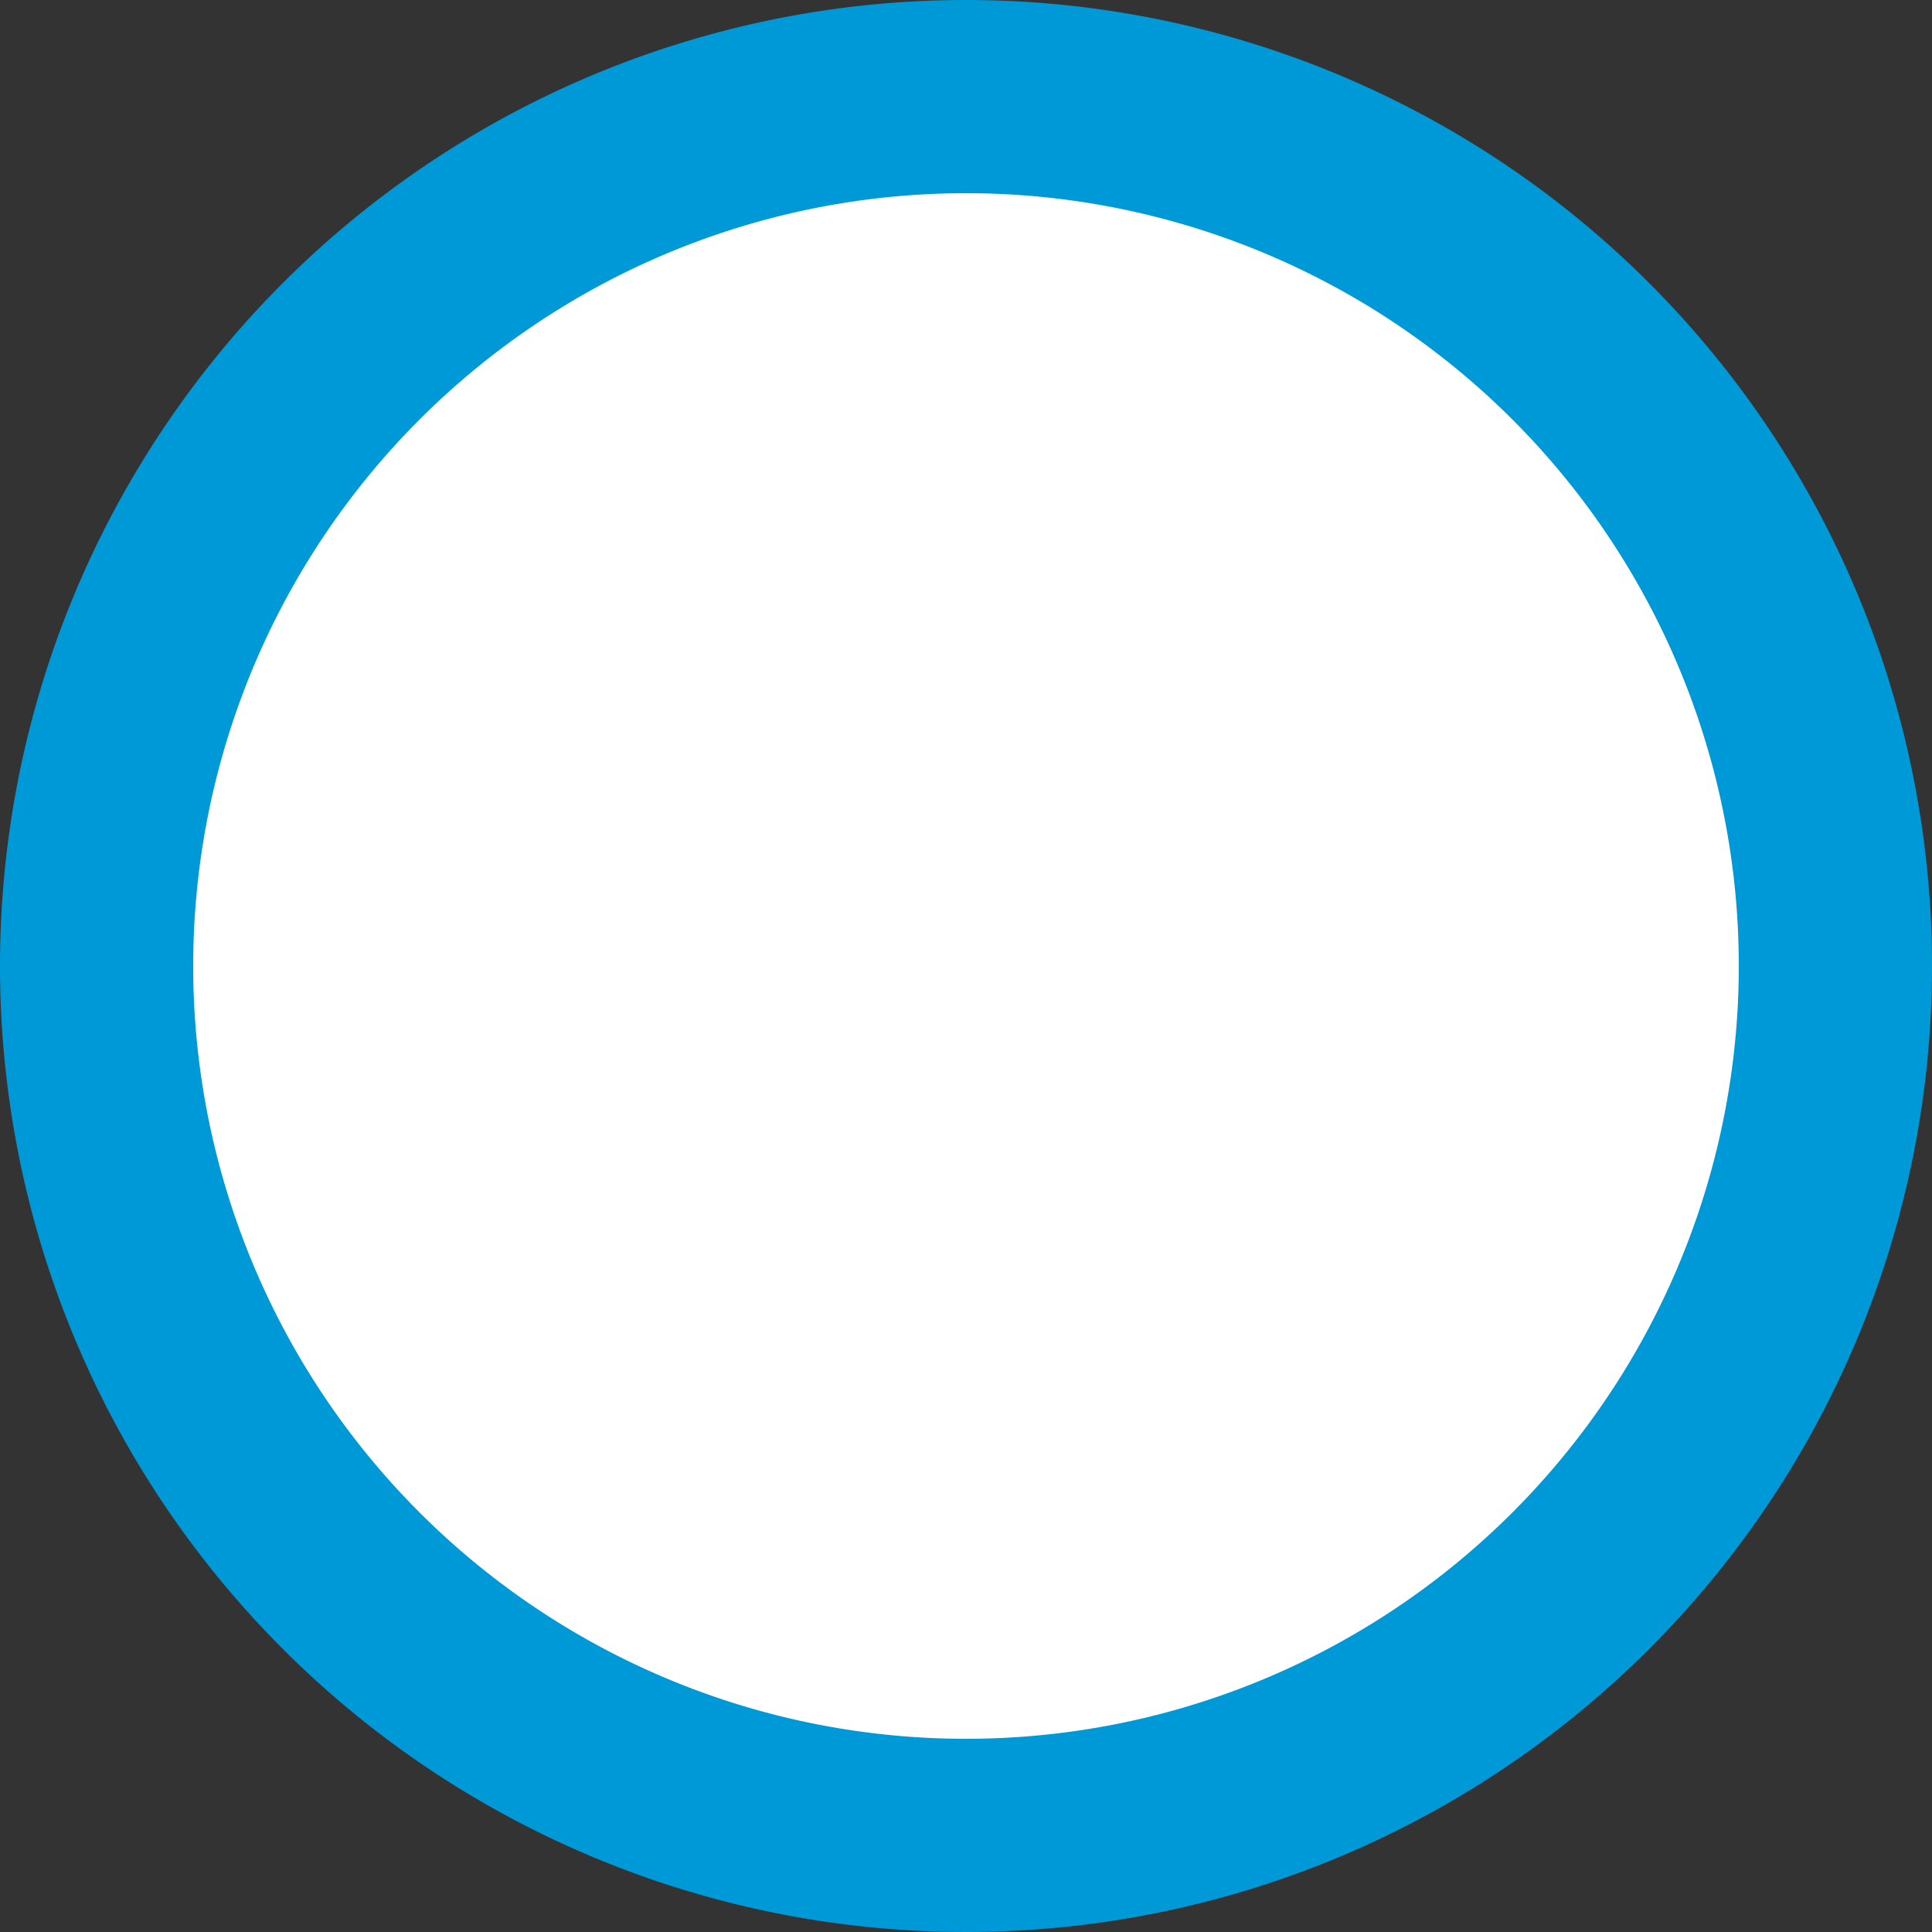
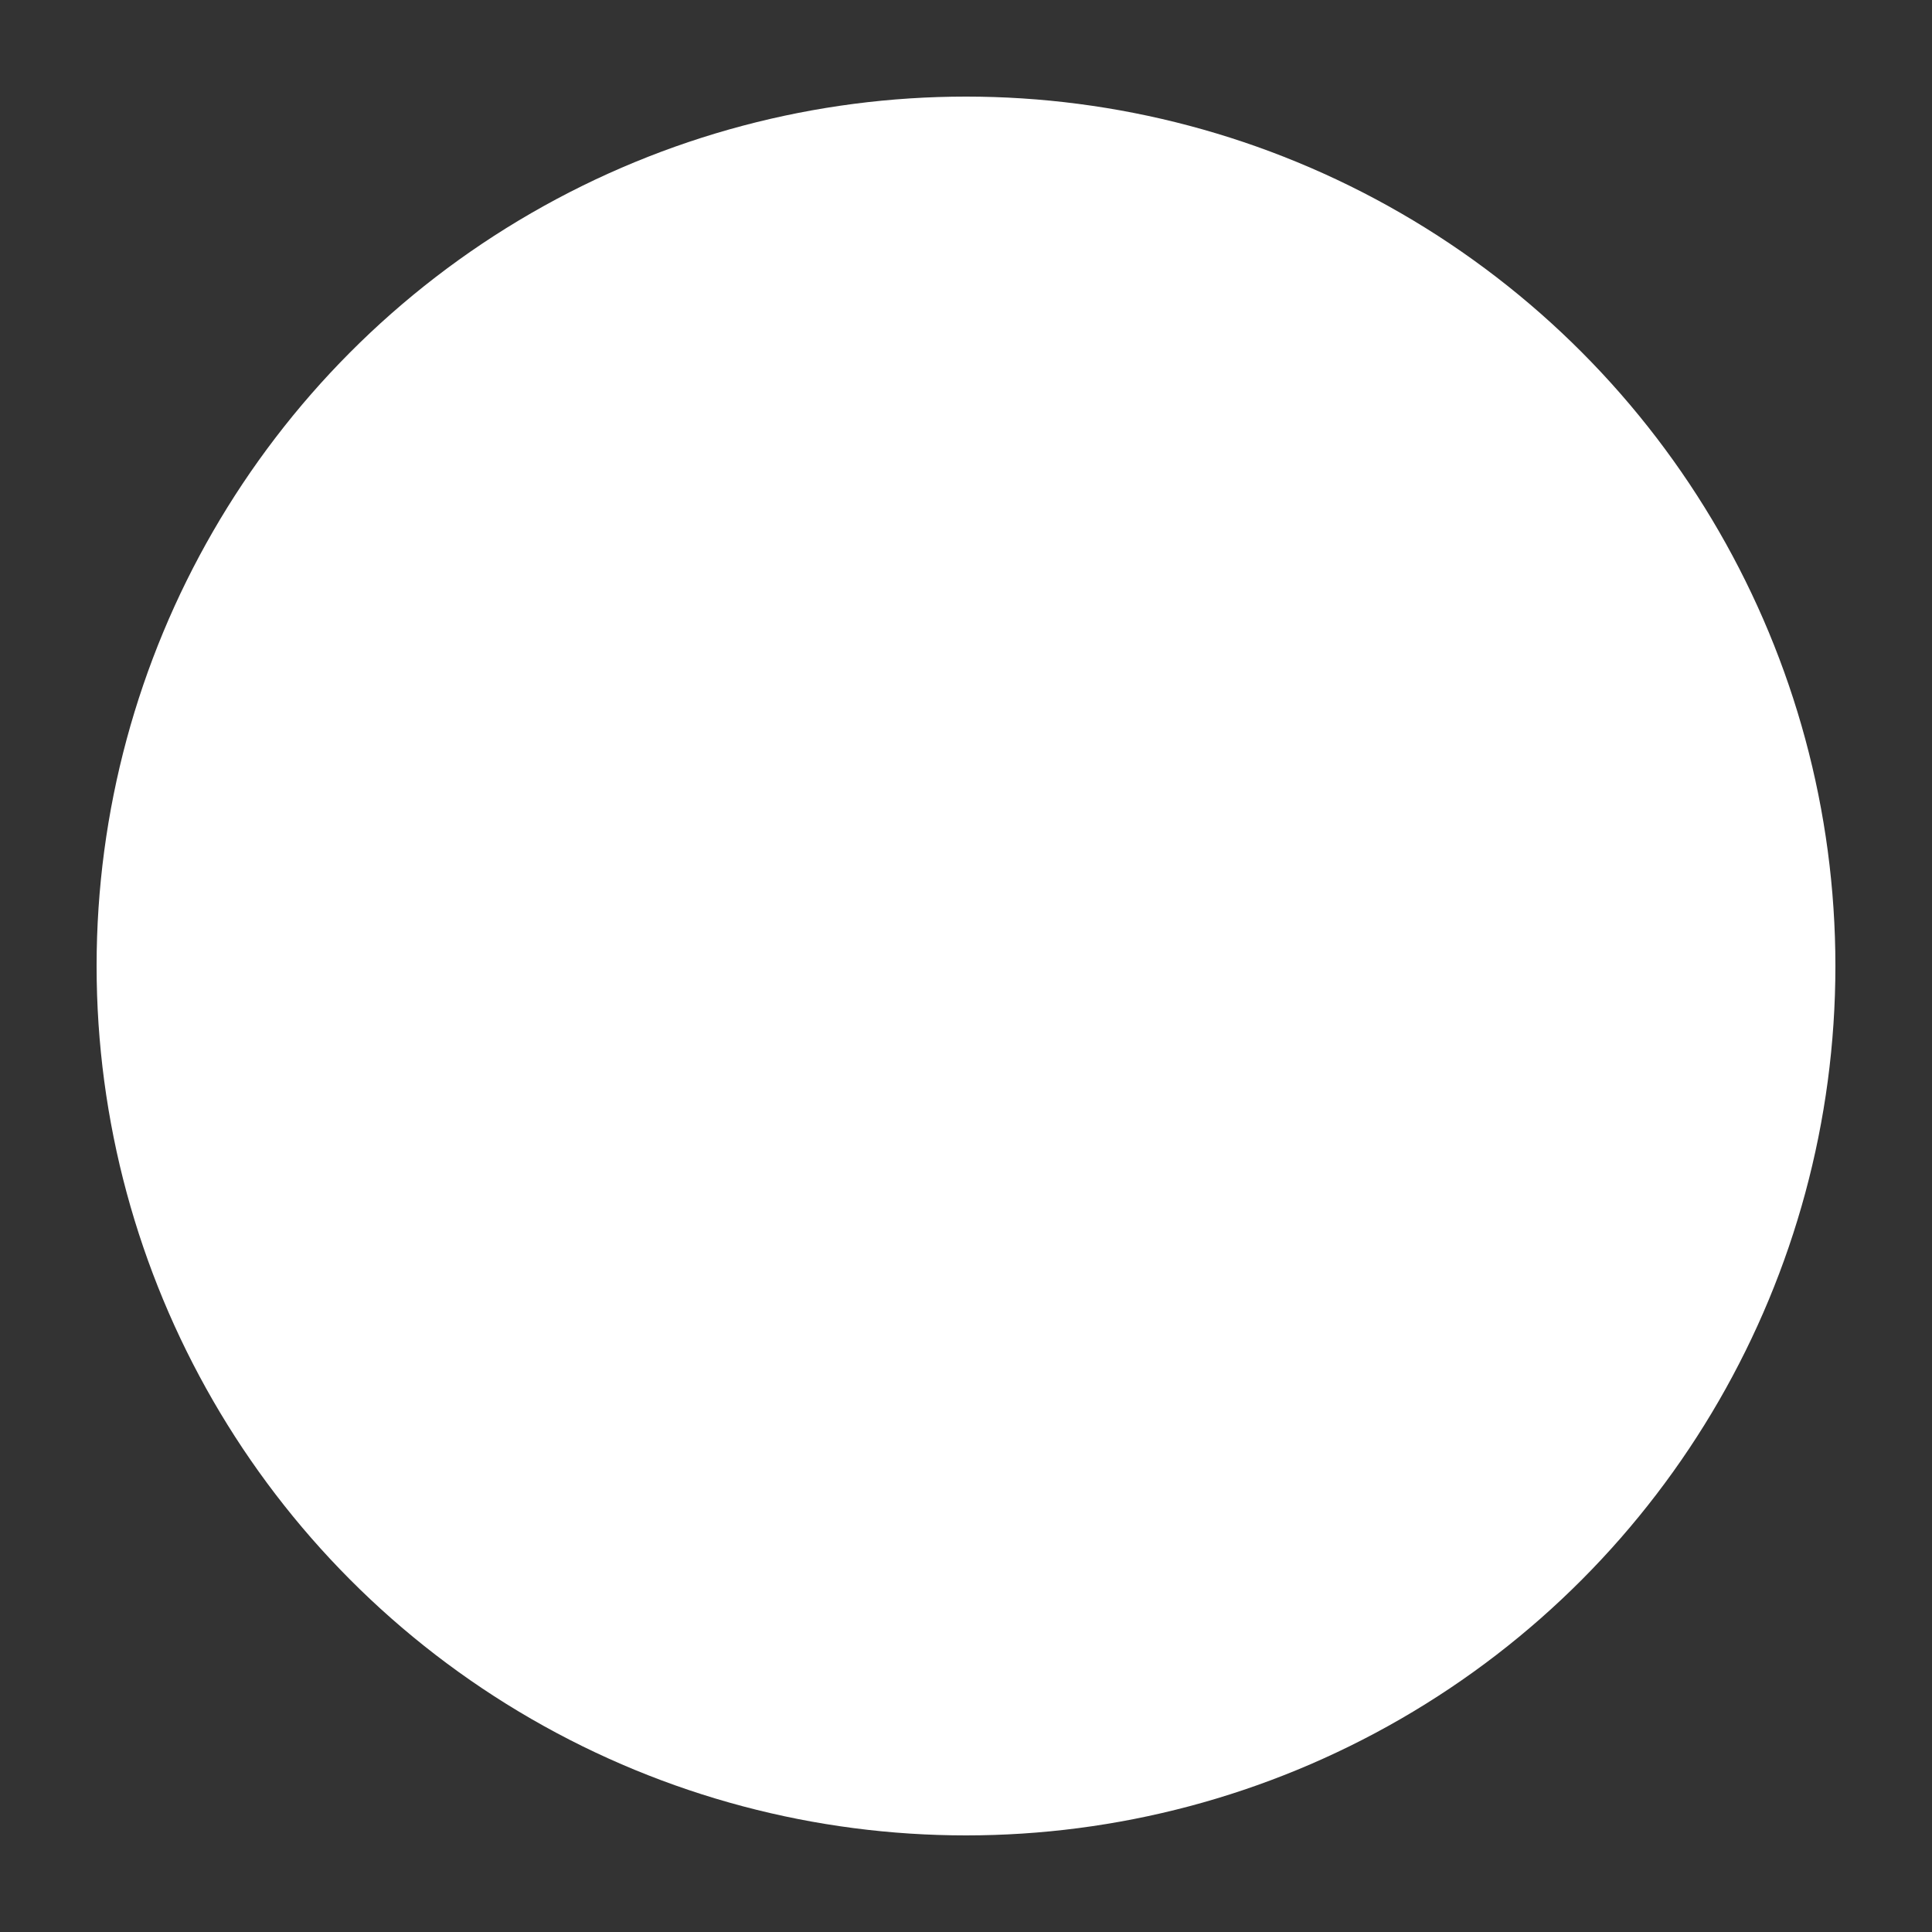
<svg xmlns="http://www.w3.org/2000/svg" id="Layer_1" data-name="Layer 1" viewBox="0 0 10 10">
  <rect x="0" y="0" width="10" height="10" fill="#333333" stroke="none" />
  <defs>
    <style>.cls-1{fill:#fff;}.cls-2{fill:#0099d8;}</style>
  </defs>
  <circle class="cls-1" cx="5" cy="5" r="4.5" />
-   <path class="cls-2" d="M5,1.5a4,4,0,1,1-4,4,4,4,0,0,1,4-4m0-1a5,5,0,1,0,5,5,5,5,0,0,0-5-5H5Z" transform="translate(0 -0.5)" />
</svg>